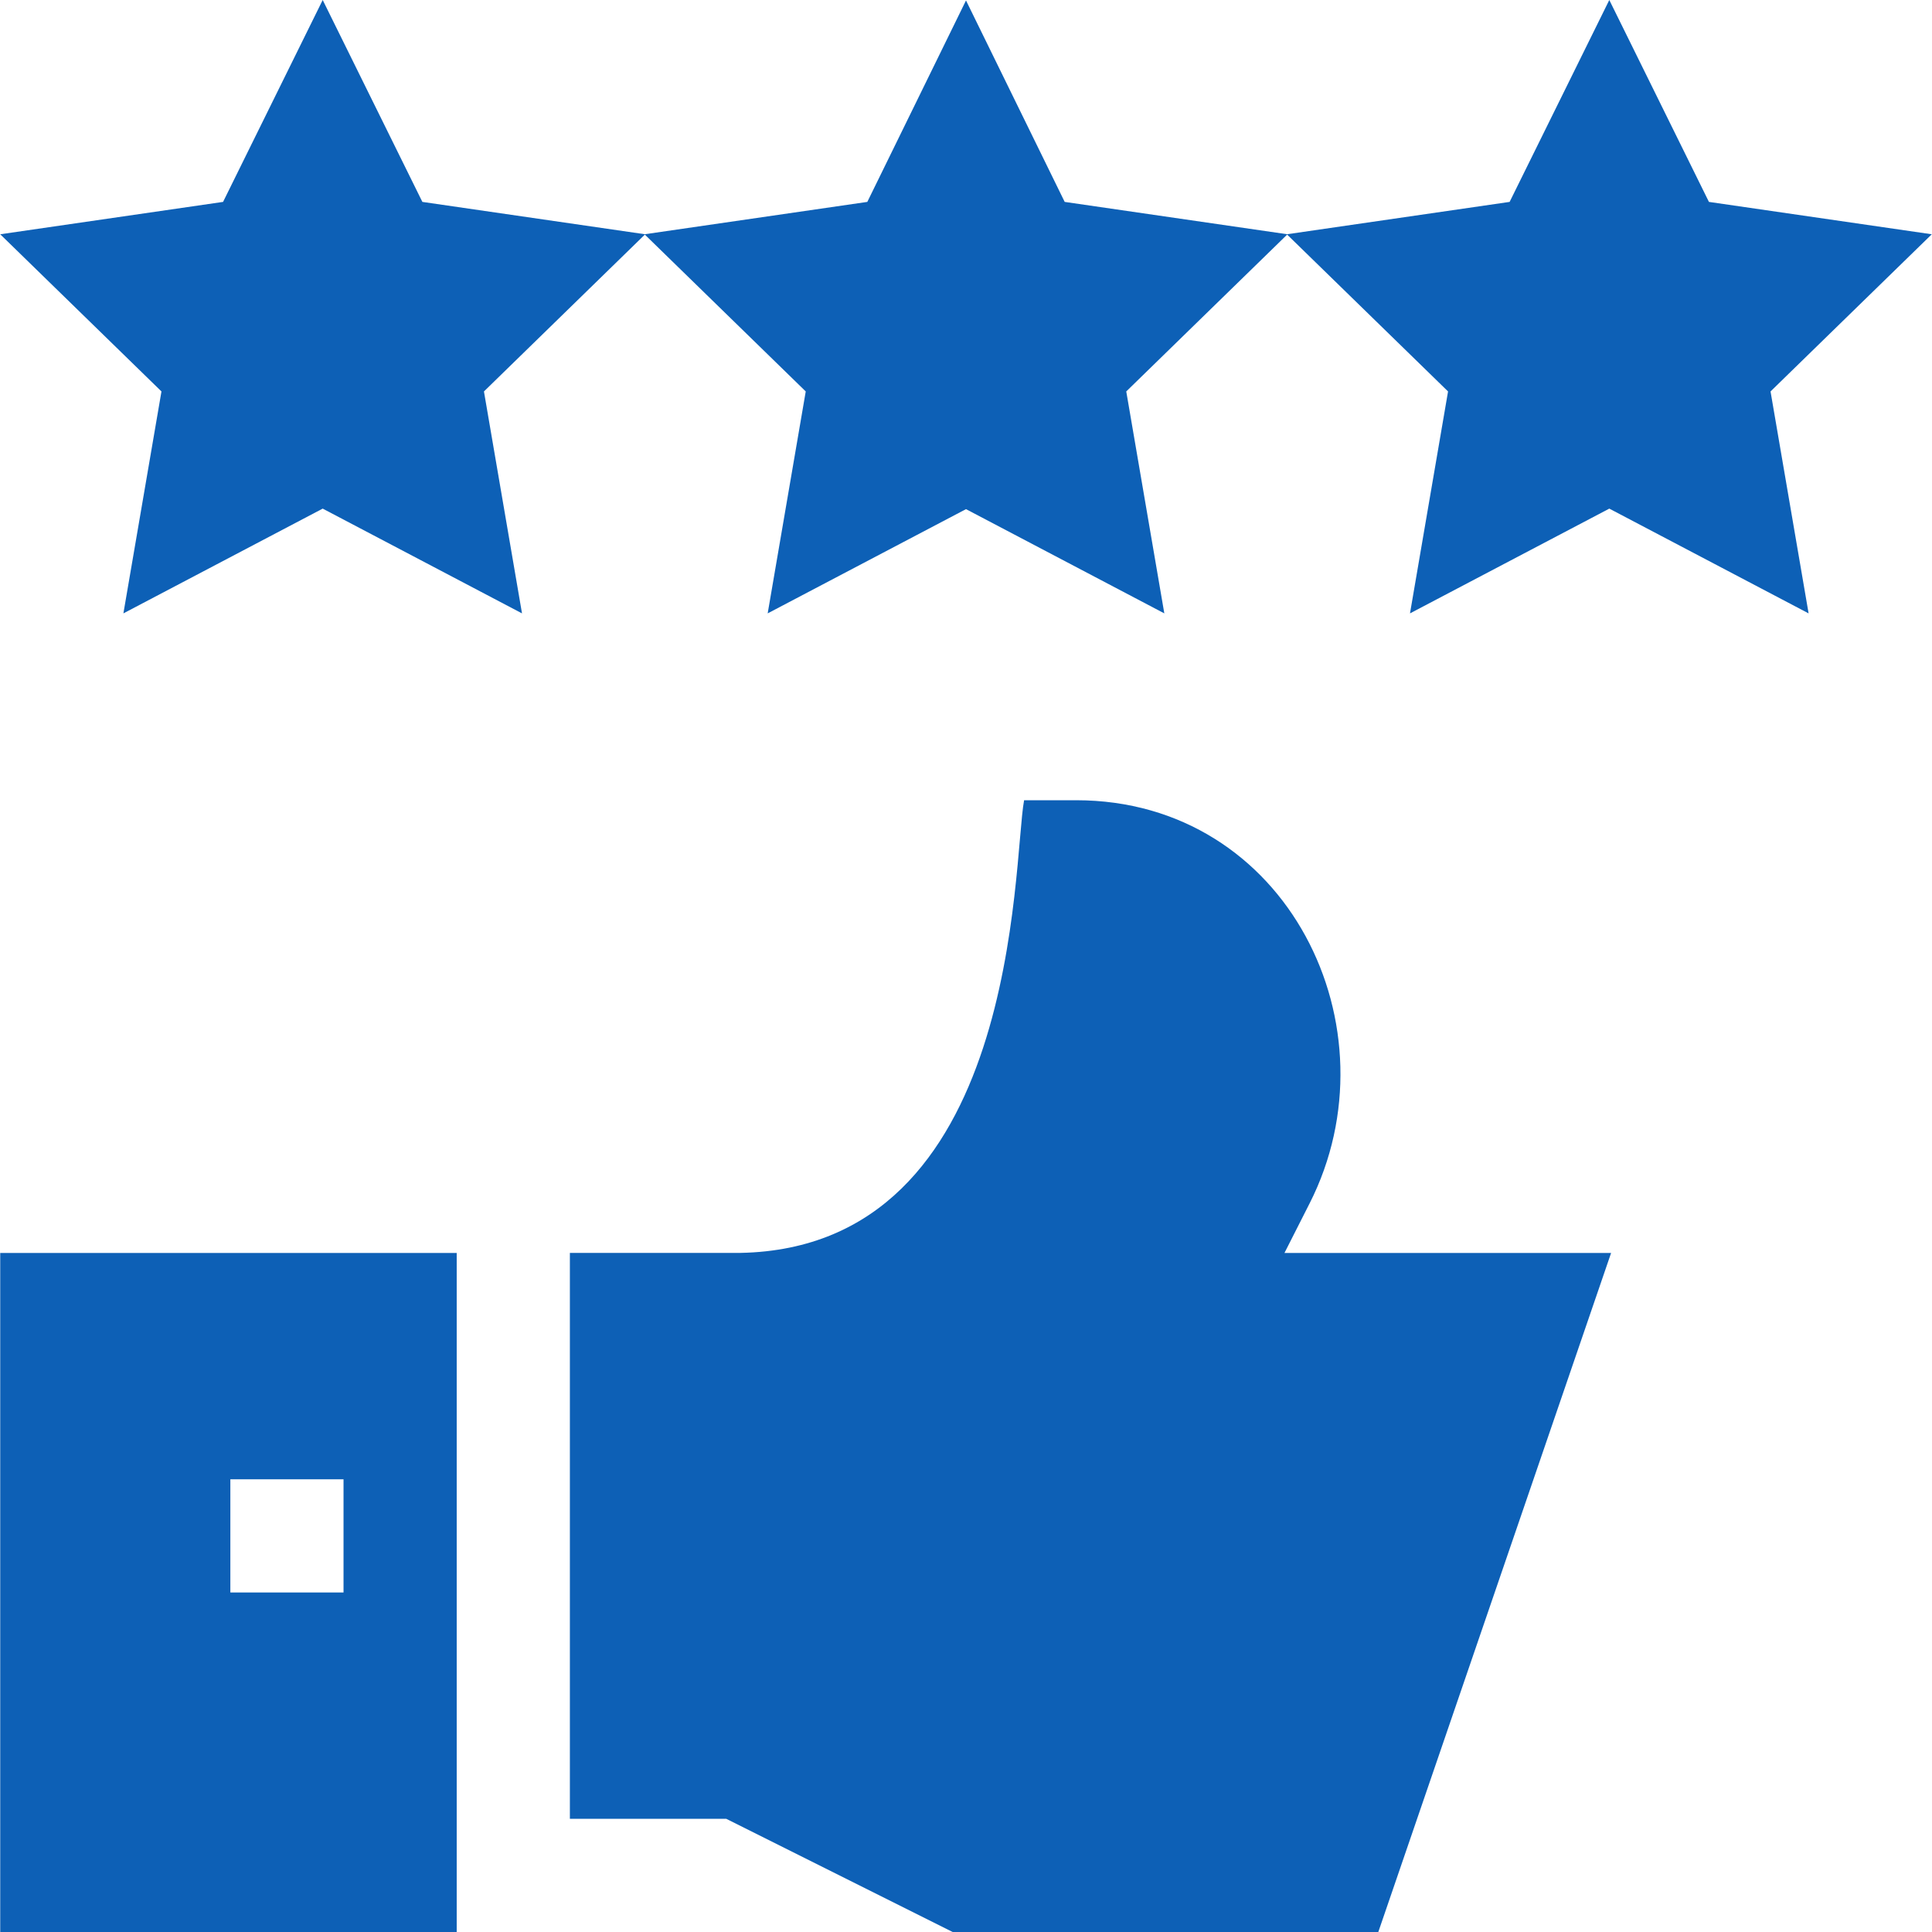
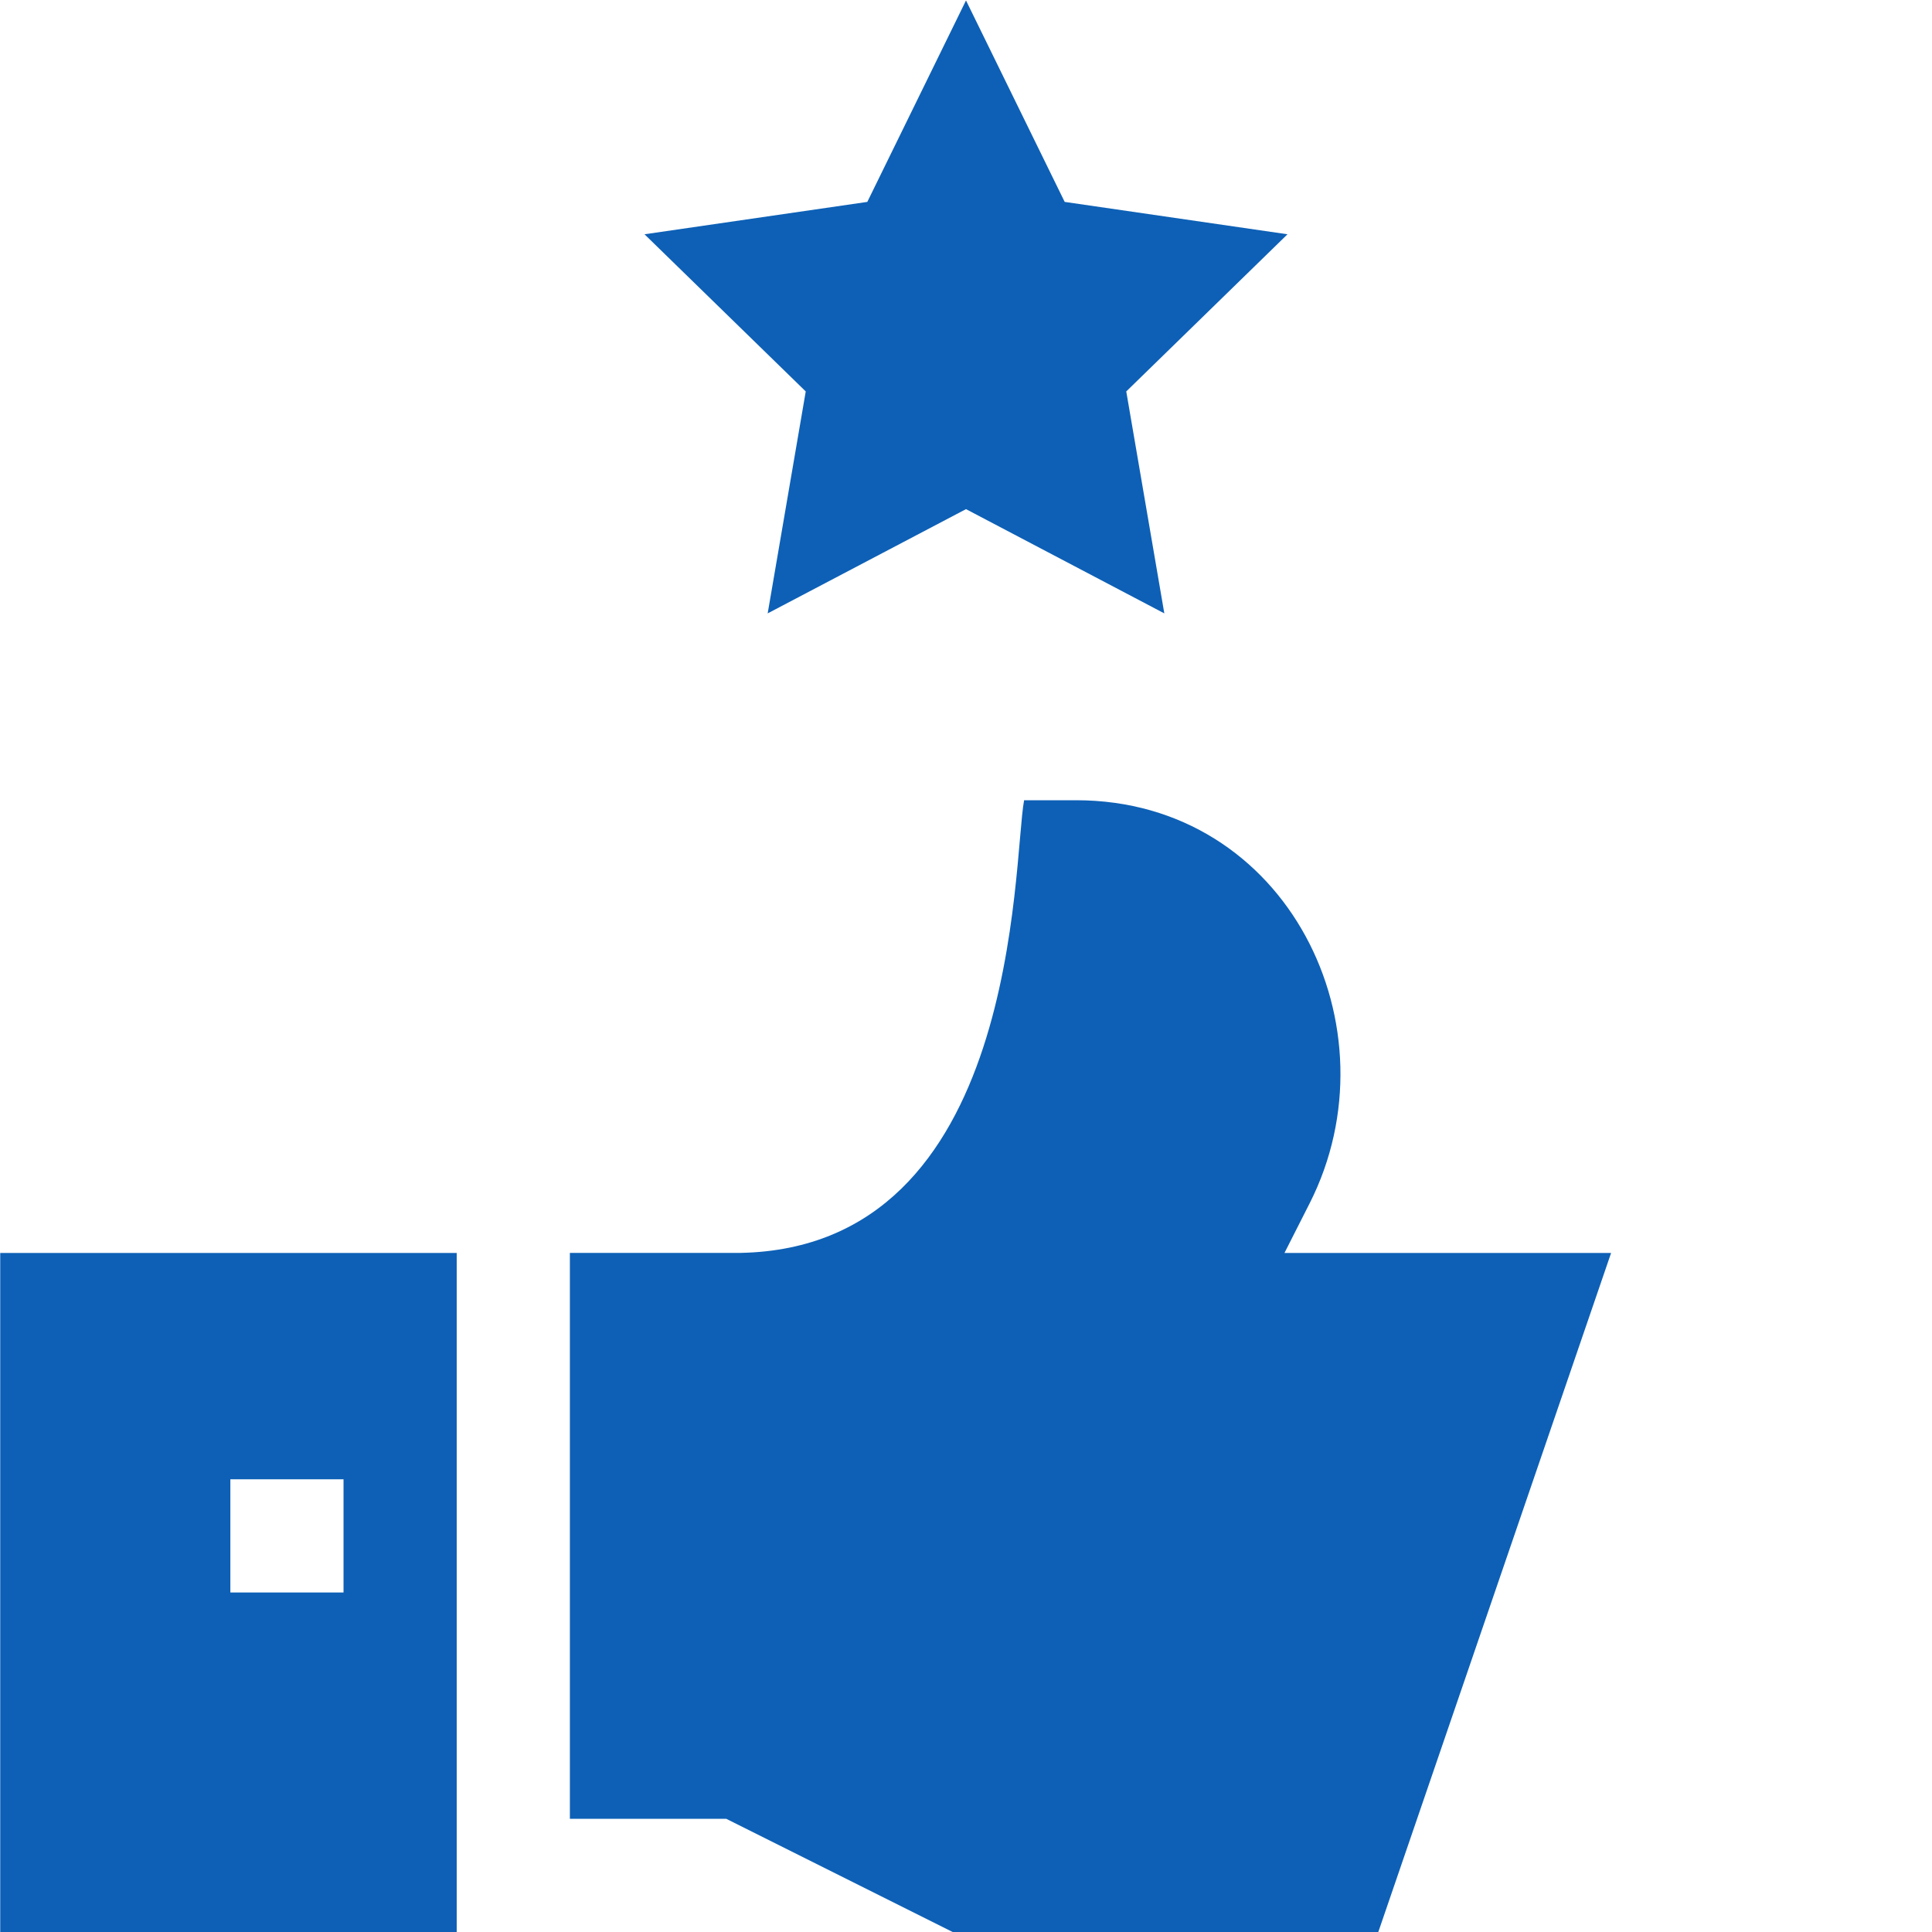
<svg xmlns="http://www.w3.org/2000/svg" width="200" height="200" viewBox="0 0 200 200" fill="none">
  <g clip-path="url(#clip0_147_875)">
    <path d="M166.781 129.704L142.681 200H98.618L75.186 188.284H58.994V129.7H76.642C105.667 129.142 104.823 89.299 106.014 82.84H111.4C133.324 82.84 144.755 106.452 135.574 124.565L132.969 129.704H166.781ZM0.023 129.704V200H47.278V129.704H0.023ZM35.562 164.852H23.846V153.136H35.562V164.852ZM133.281 24.252L110.216 20.901L100 0.047L89.784 20.901L66.719 24.252L83.41 40.522L79.47 63.497L100 52.706L120.53 63.497L116.59 40.522L133.281 24.252Z" fill="#0D60B6" />
-     <path d="M66.789 24.252L43.724 20.901L33.406 0L23.092 20.901L0.023 24.252L16.715 40.522L12.774 63.497L33.406 52.652L54.038 63.497L50.098 40.522L66.789 24.252ZM199.977 24.252L176.908 20.901L166.594 0L156.276 20.901L133.211 24.252L149.902 40.522L145.962 63.497L166.594 52.652L187.226 63.497L183.285 40.522L199.977 24.252Z" fill="#0D60B6" />
  </g>
  <defs>
    <clipPath id="clip0_147_875">
      <rect width="200" height="200" fill="white" />
    </clipPath>
  </defs>
</svg>